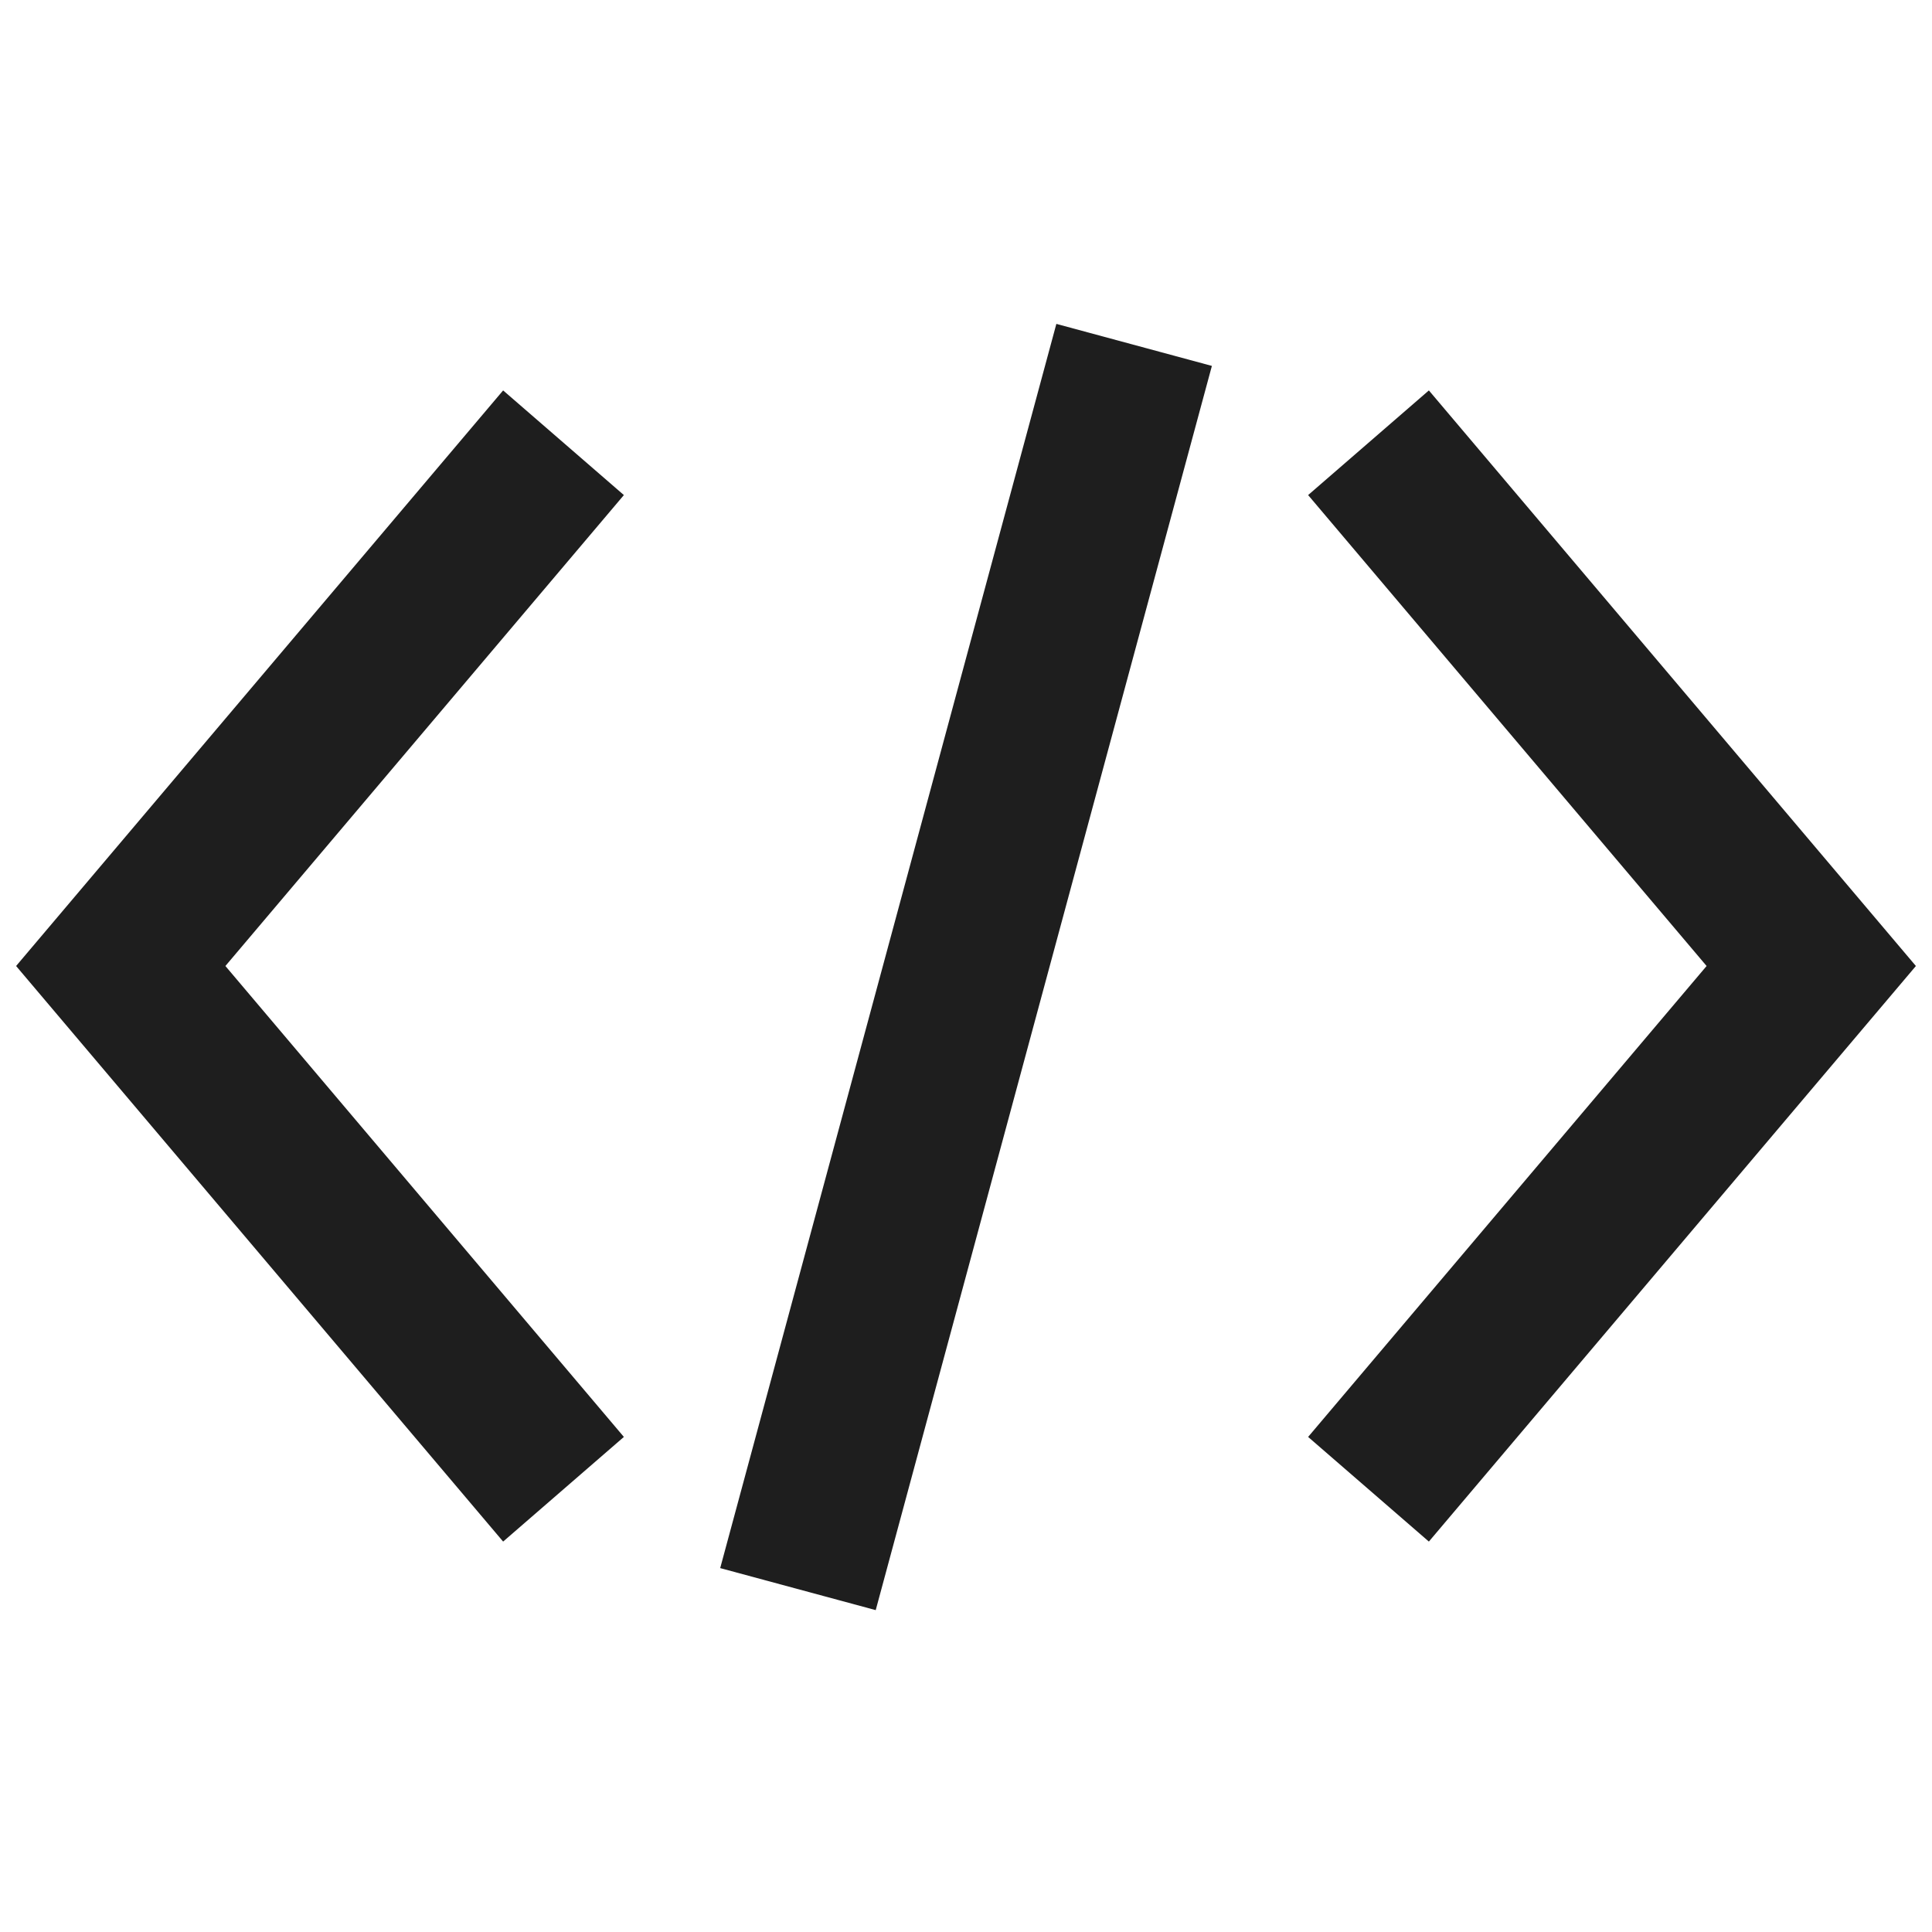
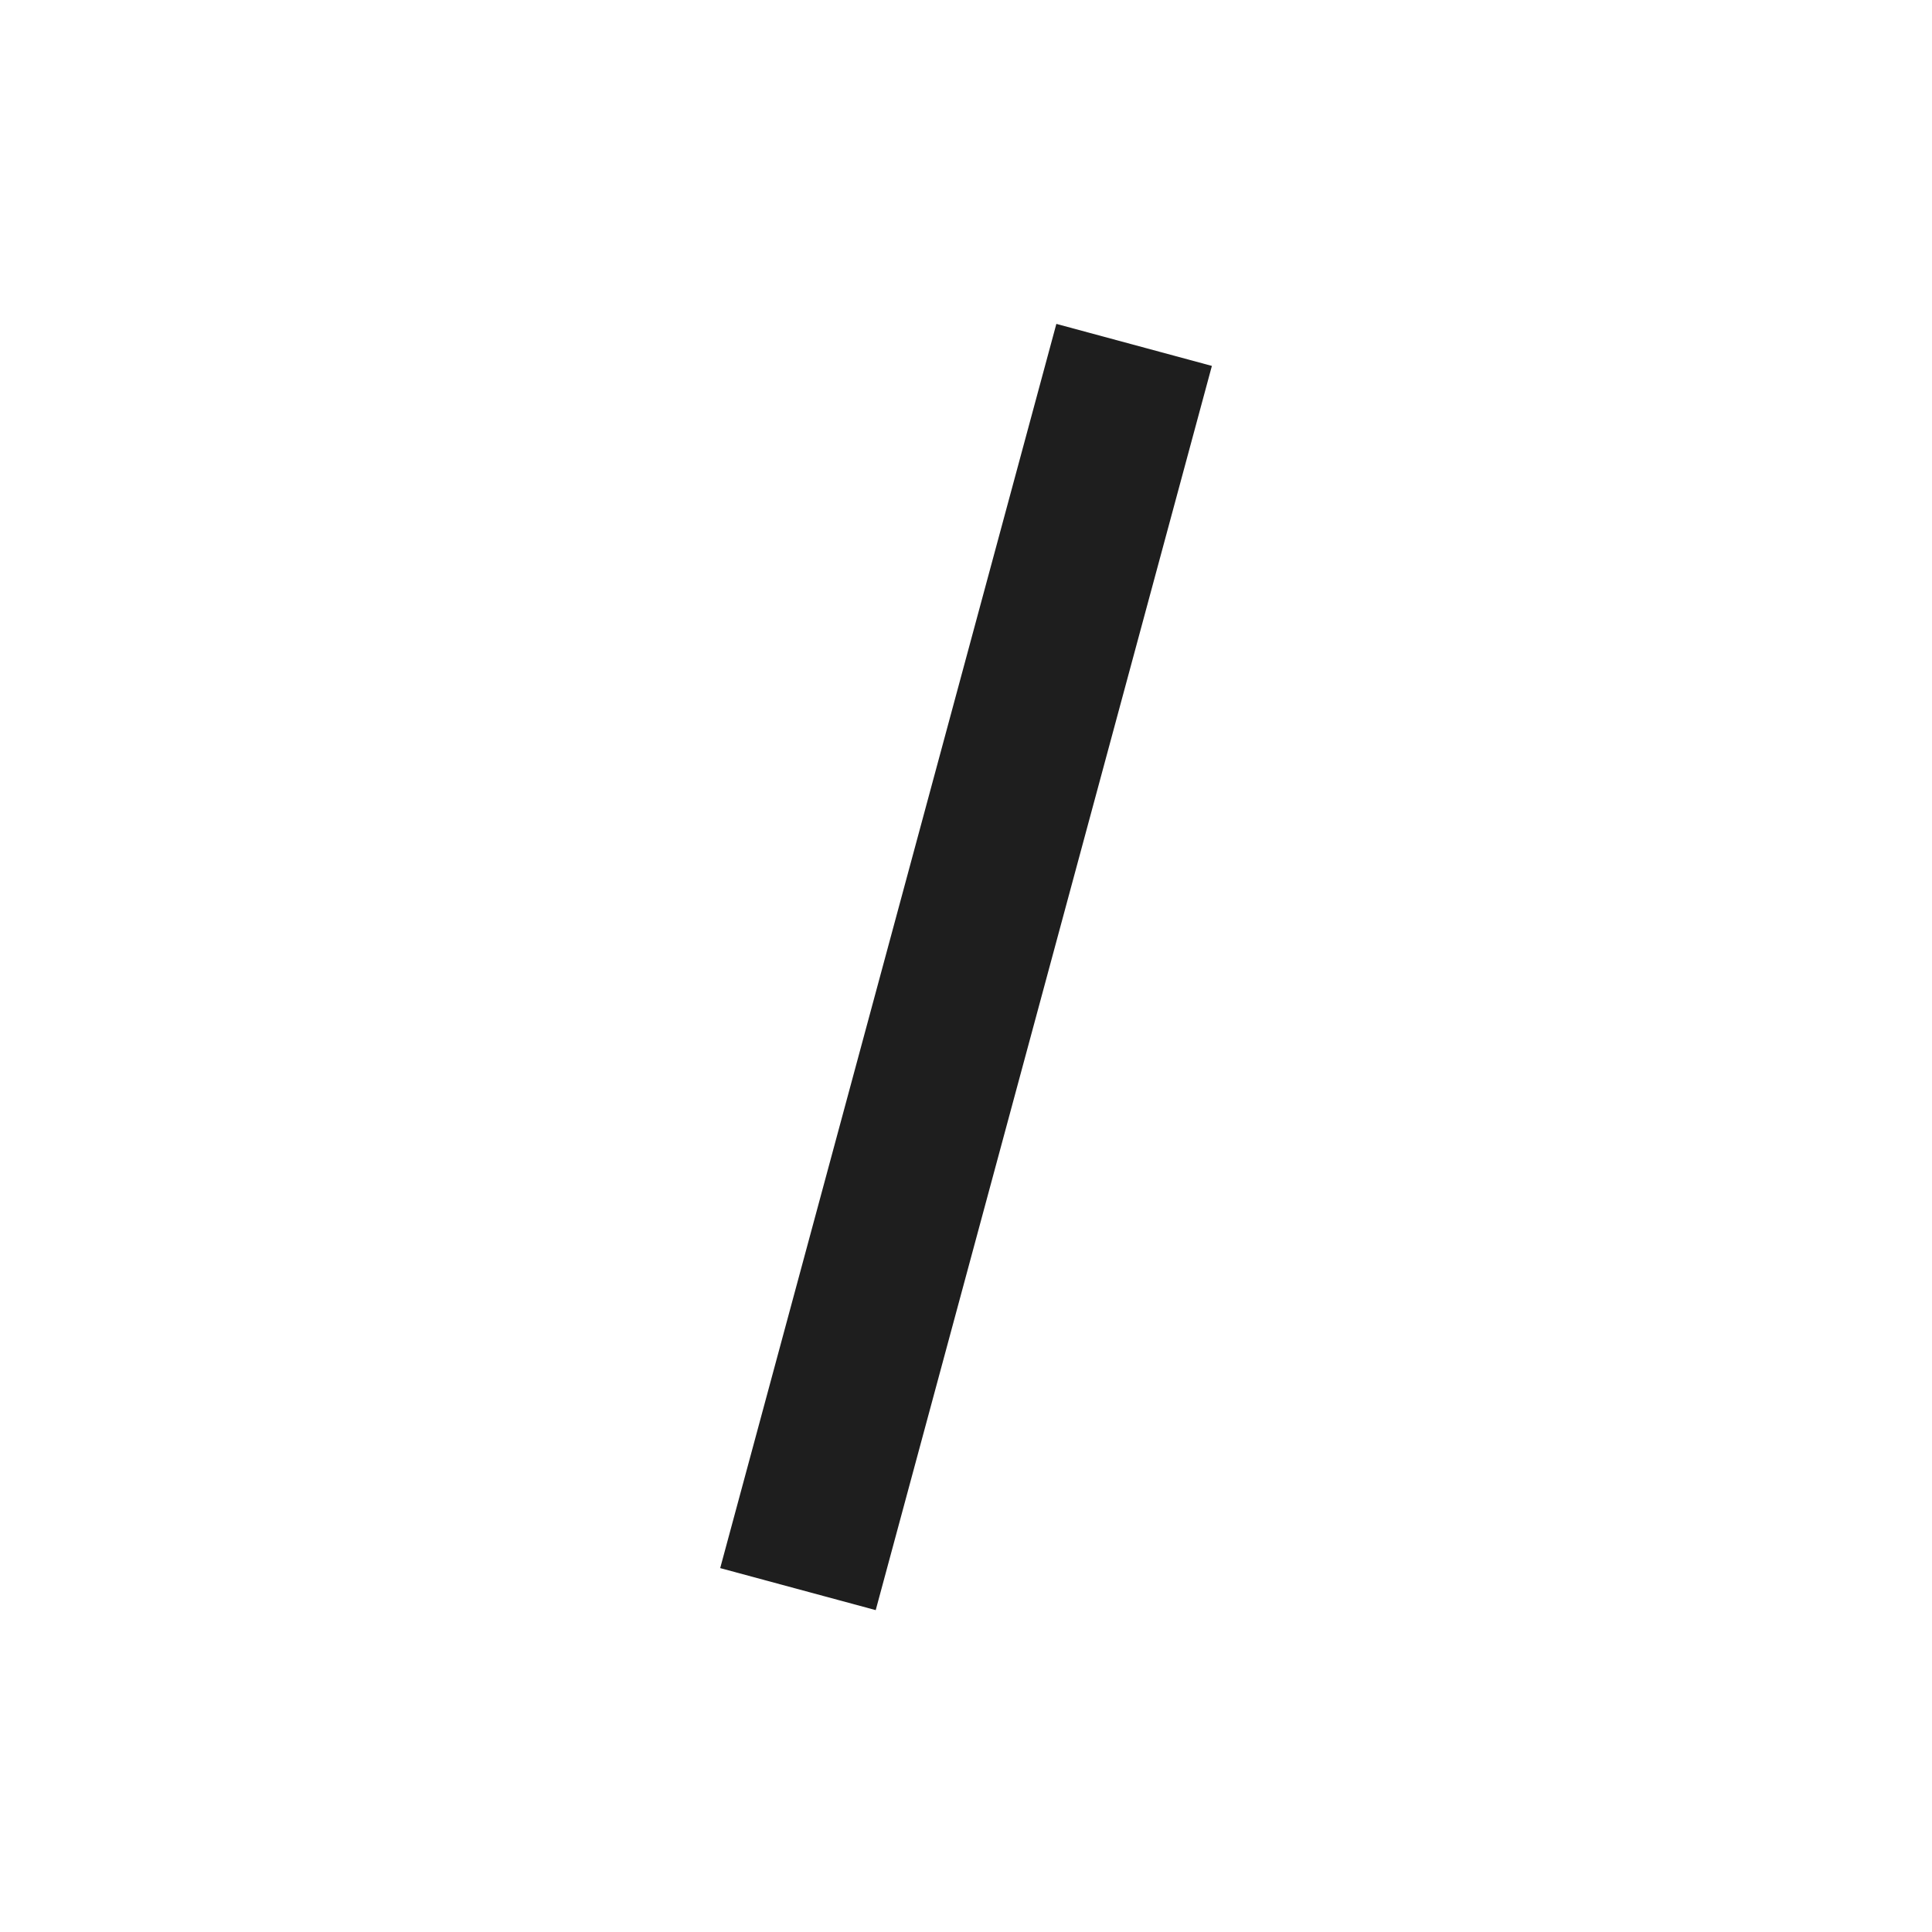
<svg xmlns="http://www.w3.org/2000/svg" version="1.1" id="レイヤー_1" x="0px" y="0px" viewBox="0 0 48 48" style="enable-background:new 0 0 48 48;" xml:space="preserve">
  <style type="text/css">
    .st0{fill:#1e1e1e;}
</style>
  <g>
-     <polygon class="st0" points="12.5,38.3 0.4,24 12.5,9.7 15.5,12.3 5.6,24 15.5,35.7" />
-     <polygon class="st0" points="35.5,38.3 32.5,35.7 42.4,24 32.5,12.3 35.5,9.7 47.6,24" />
    <rect x="22" y="8" transform="matrix(0.966 0.261 -0.261 0.966 7.081 -5.423)" class="st0" width="4" height="32" />
  </g>
</svg>